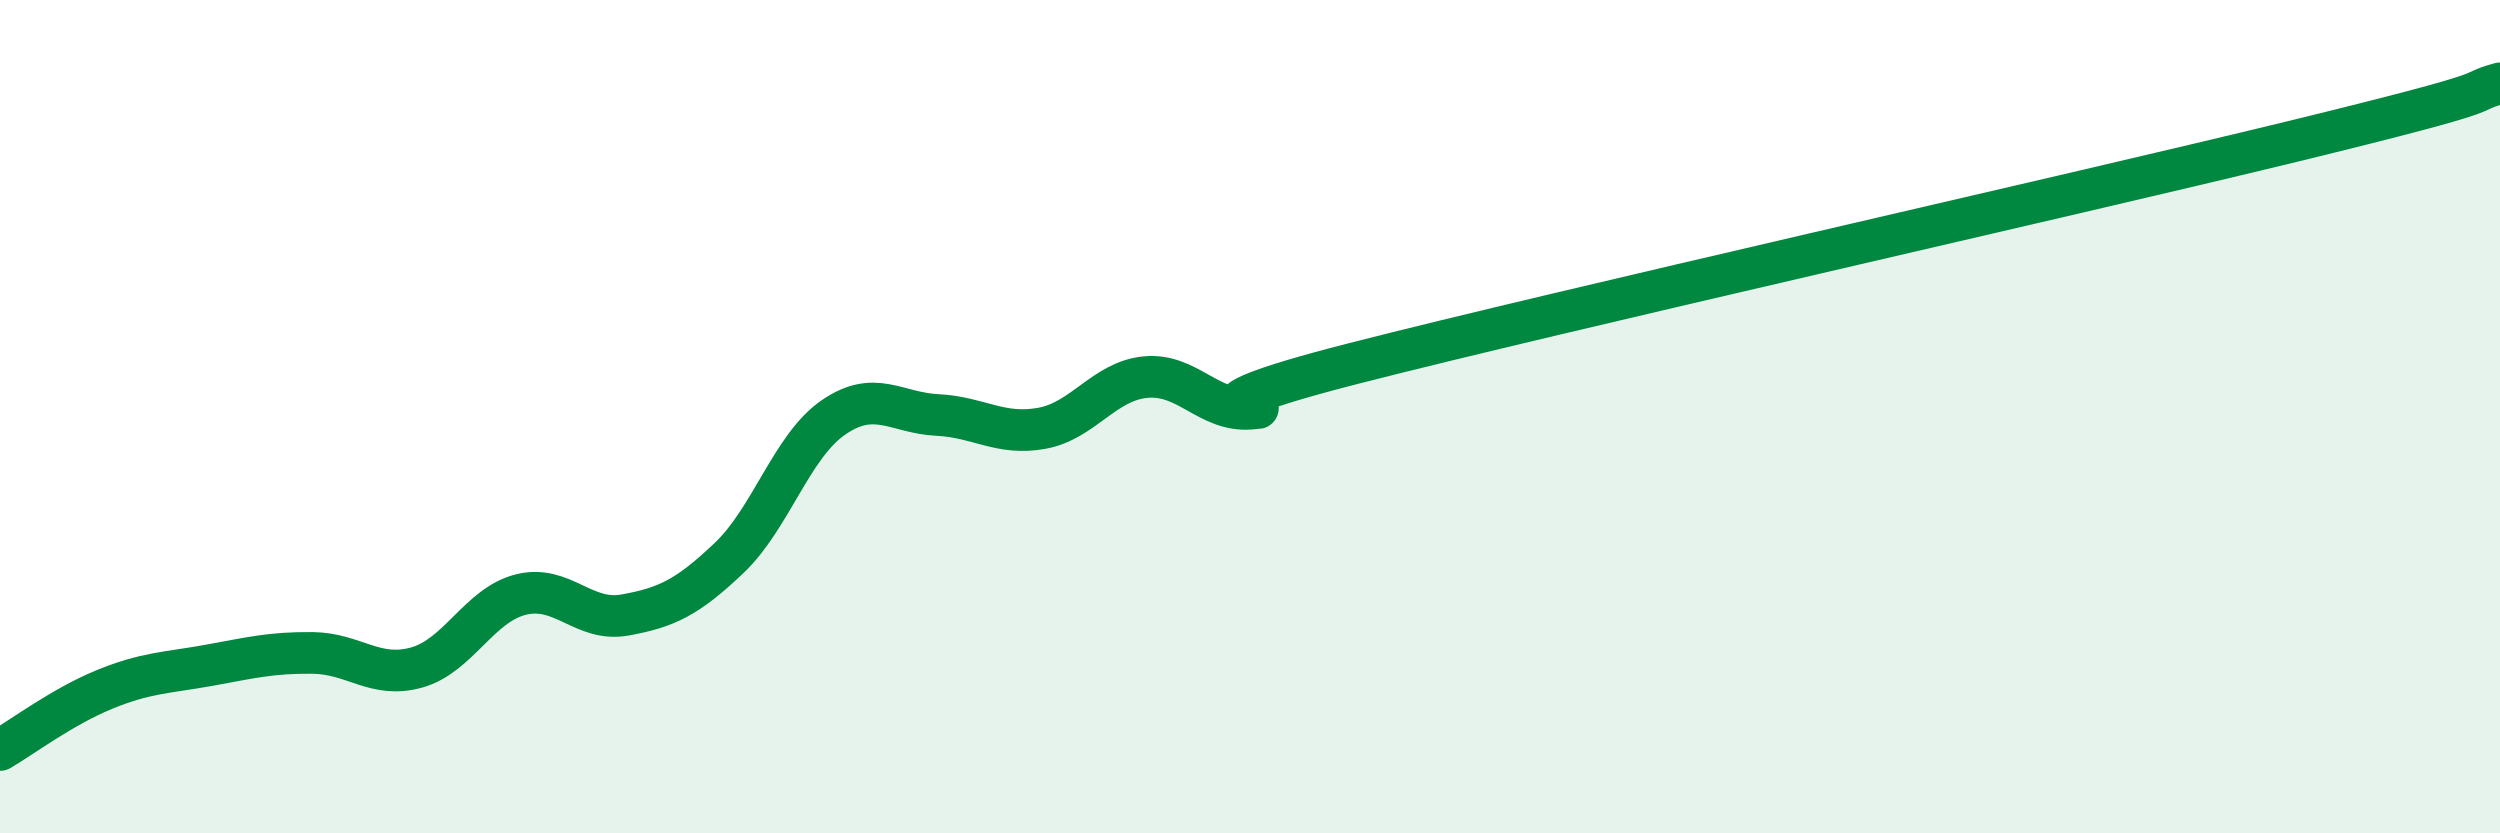
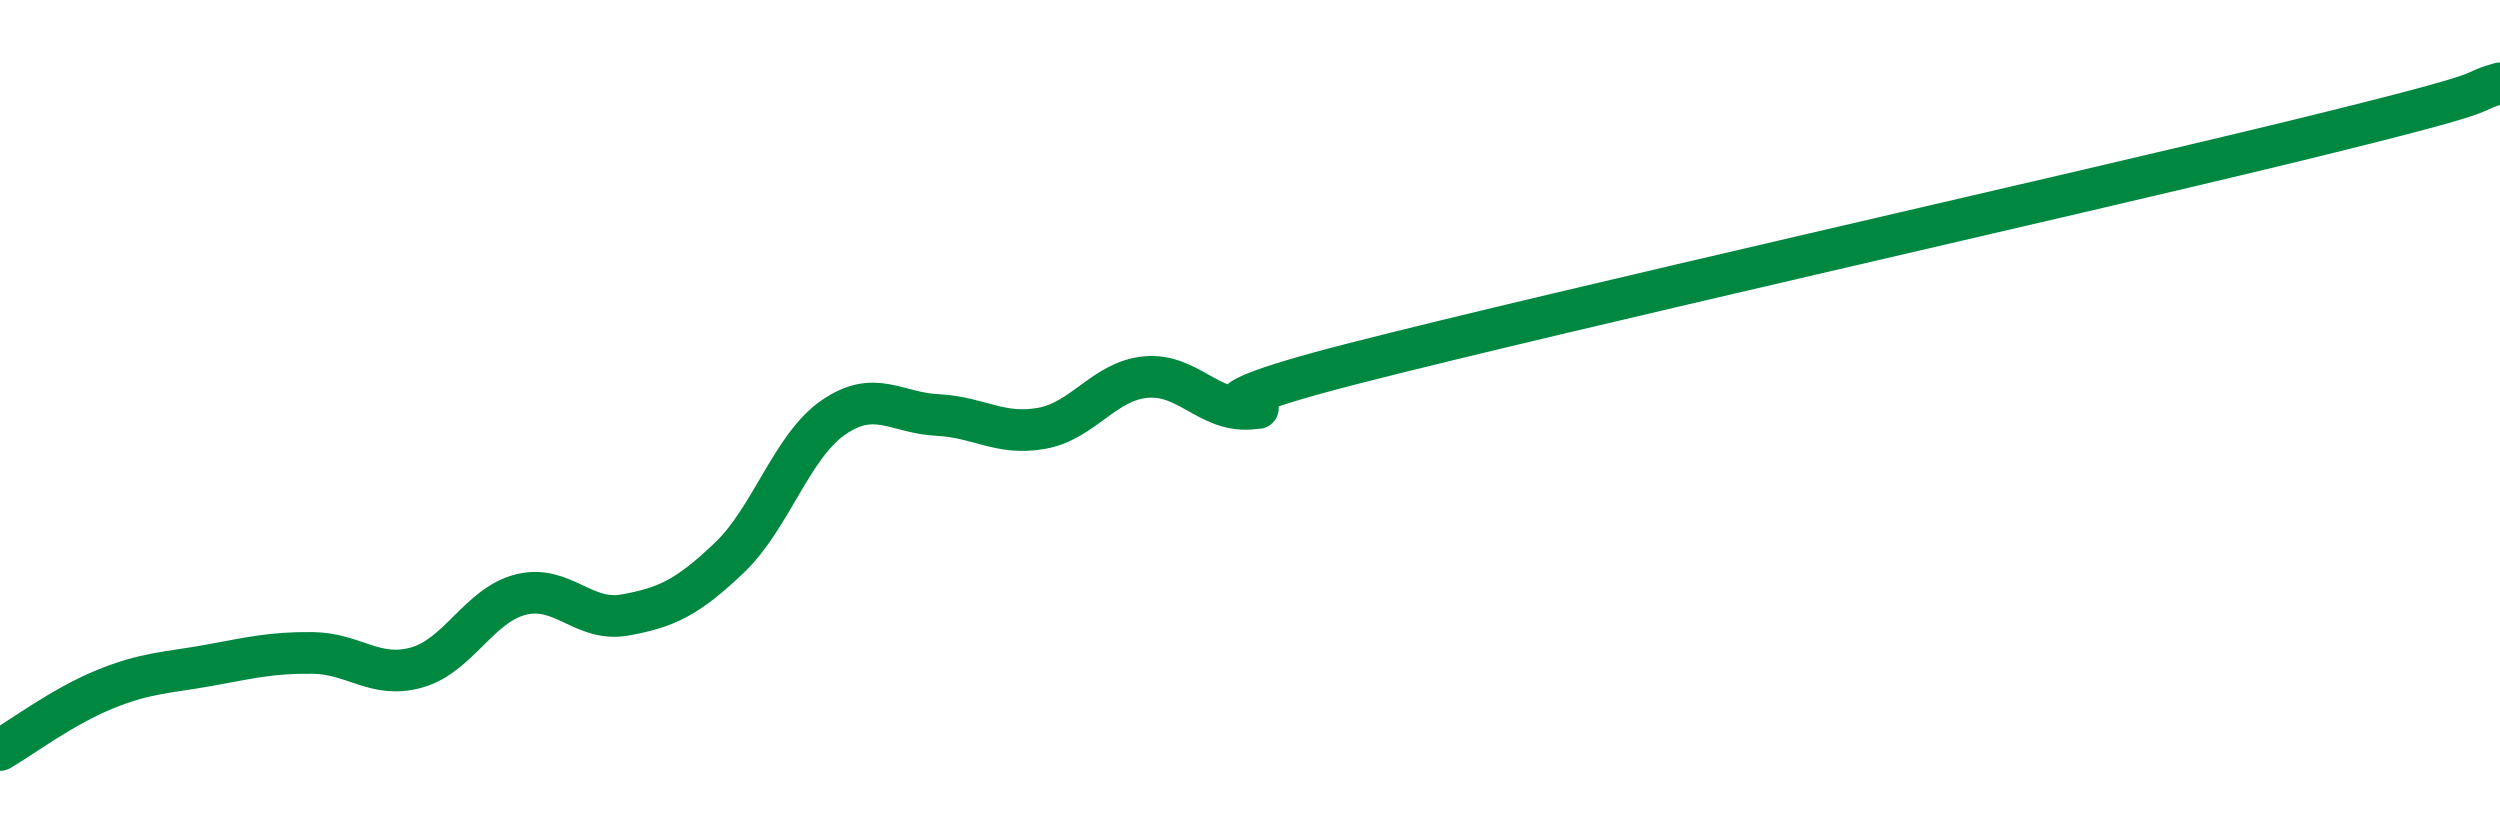
<svg xmlns="http://www.w3.org/2000/svg" width="60" height="20" viewBox="0 0 60 20">
-   <path d="M 0,18 C 0.5,17.71 1.5,16.96 2.5,16.55 C 3.5,16.14 4,16.15 5,15.97 C 6,15.79 6.5,15.66 7.5,15.67 C 8.5,15.68 9,16.3 10,16.02 C 11,15.74 11.5,14.52 12.5,14.27 C 13.5,14.02 14,14.94 15,14.76 C 16,14.58 16.5,14.34 17.5,13.39 C 18.5,12.44 19,10.71 20,10.02 C 21,9.33 21.5,9.91 22.5,9.96 C 23.5,10.01 24,10.46 25,10.28 C 26,10.1 26.5,9.14 27.5,9.05 C 28.5,8.96 29,9.88 30,9.81 C 31,9.74 27.5,10 32.5,8.72 C 37.5,7.44 49.5,4.74 55,3.4 C 60.5,2.06 59,2.28 60,2L60 20L0 20Z" fill="#008740" opacity="0.1" stroke-linecap="round" stroke-linejoin="round" />
  <path d="M 0,18 C 0.5,17.71 1.5,16.96 2.5,16.55 C 3.5,16.14 4,16.15 5,15.97 C 6,15.79 6.5,15.66 7.5,15.67 C 8.5,15.68 9,16.3 10,16.02 C 11,15.74 11.5,14.52 12.5,14.27 C 13.5,14.02 14,14.94 15,14.76 C 16,14.58 16.5,14.34 17.5,13.39 C 18.5,12.44 19,10.71 20,10.02 C 21,9.33 21.5,9.91 22.5,9.96 C 23.5,10.01 24,10.46 25,10.28 C 26,10.1 26.5,9.14 27.5,9.05 C 28.5,8.96 29,9.88 30,9.81 C 31,9.74 27.5,10 32.5,8.72 C 37.5,7.44 49.5,4.74 55,3.4 C 60.5,2.06 59,2.28 60,2" stroke="#008740" stroke-width="1" fill="none" stroke-linecap="round" stroke-linejoin="round" />
</svg>